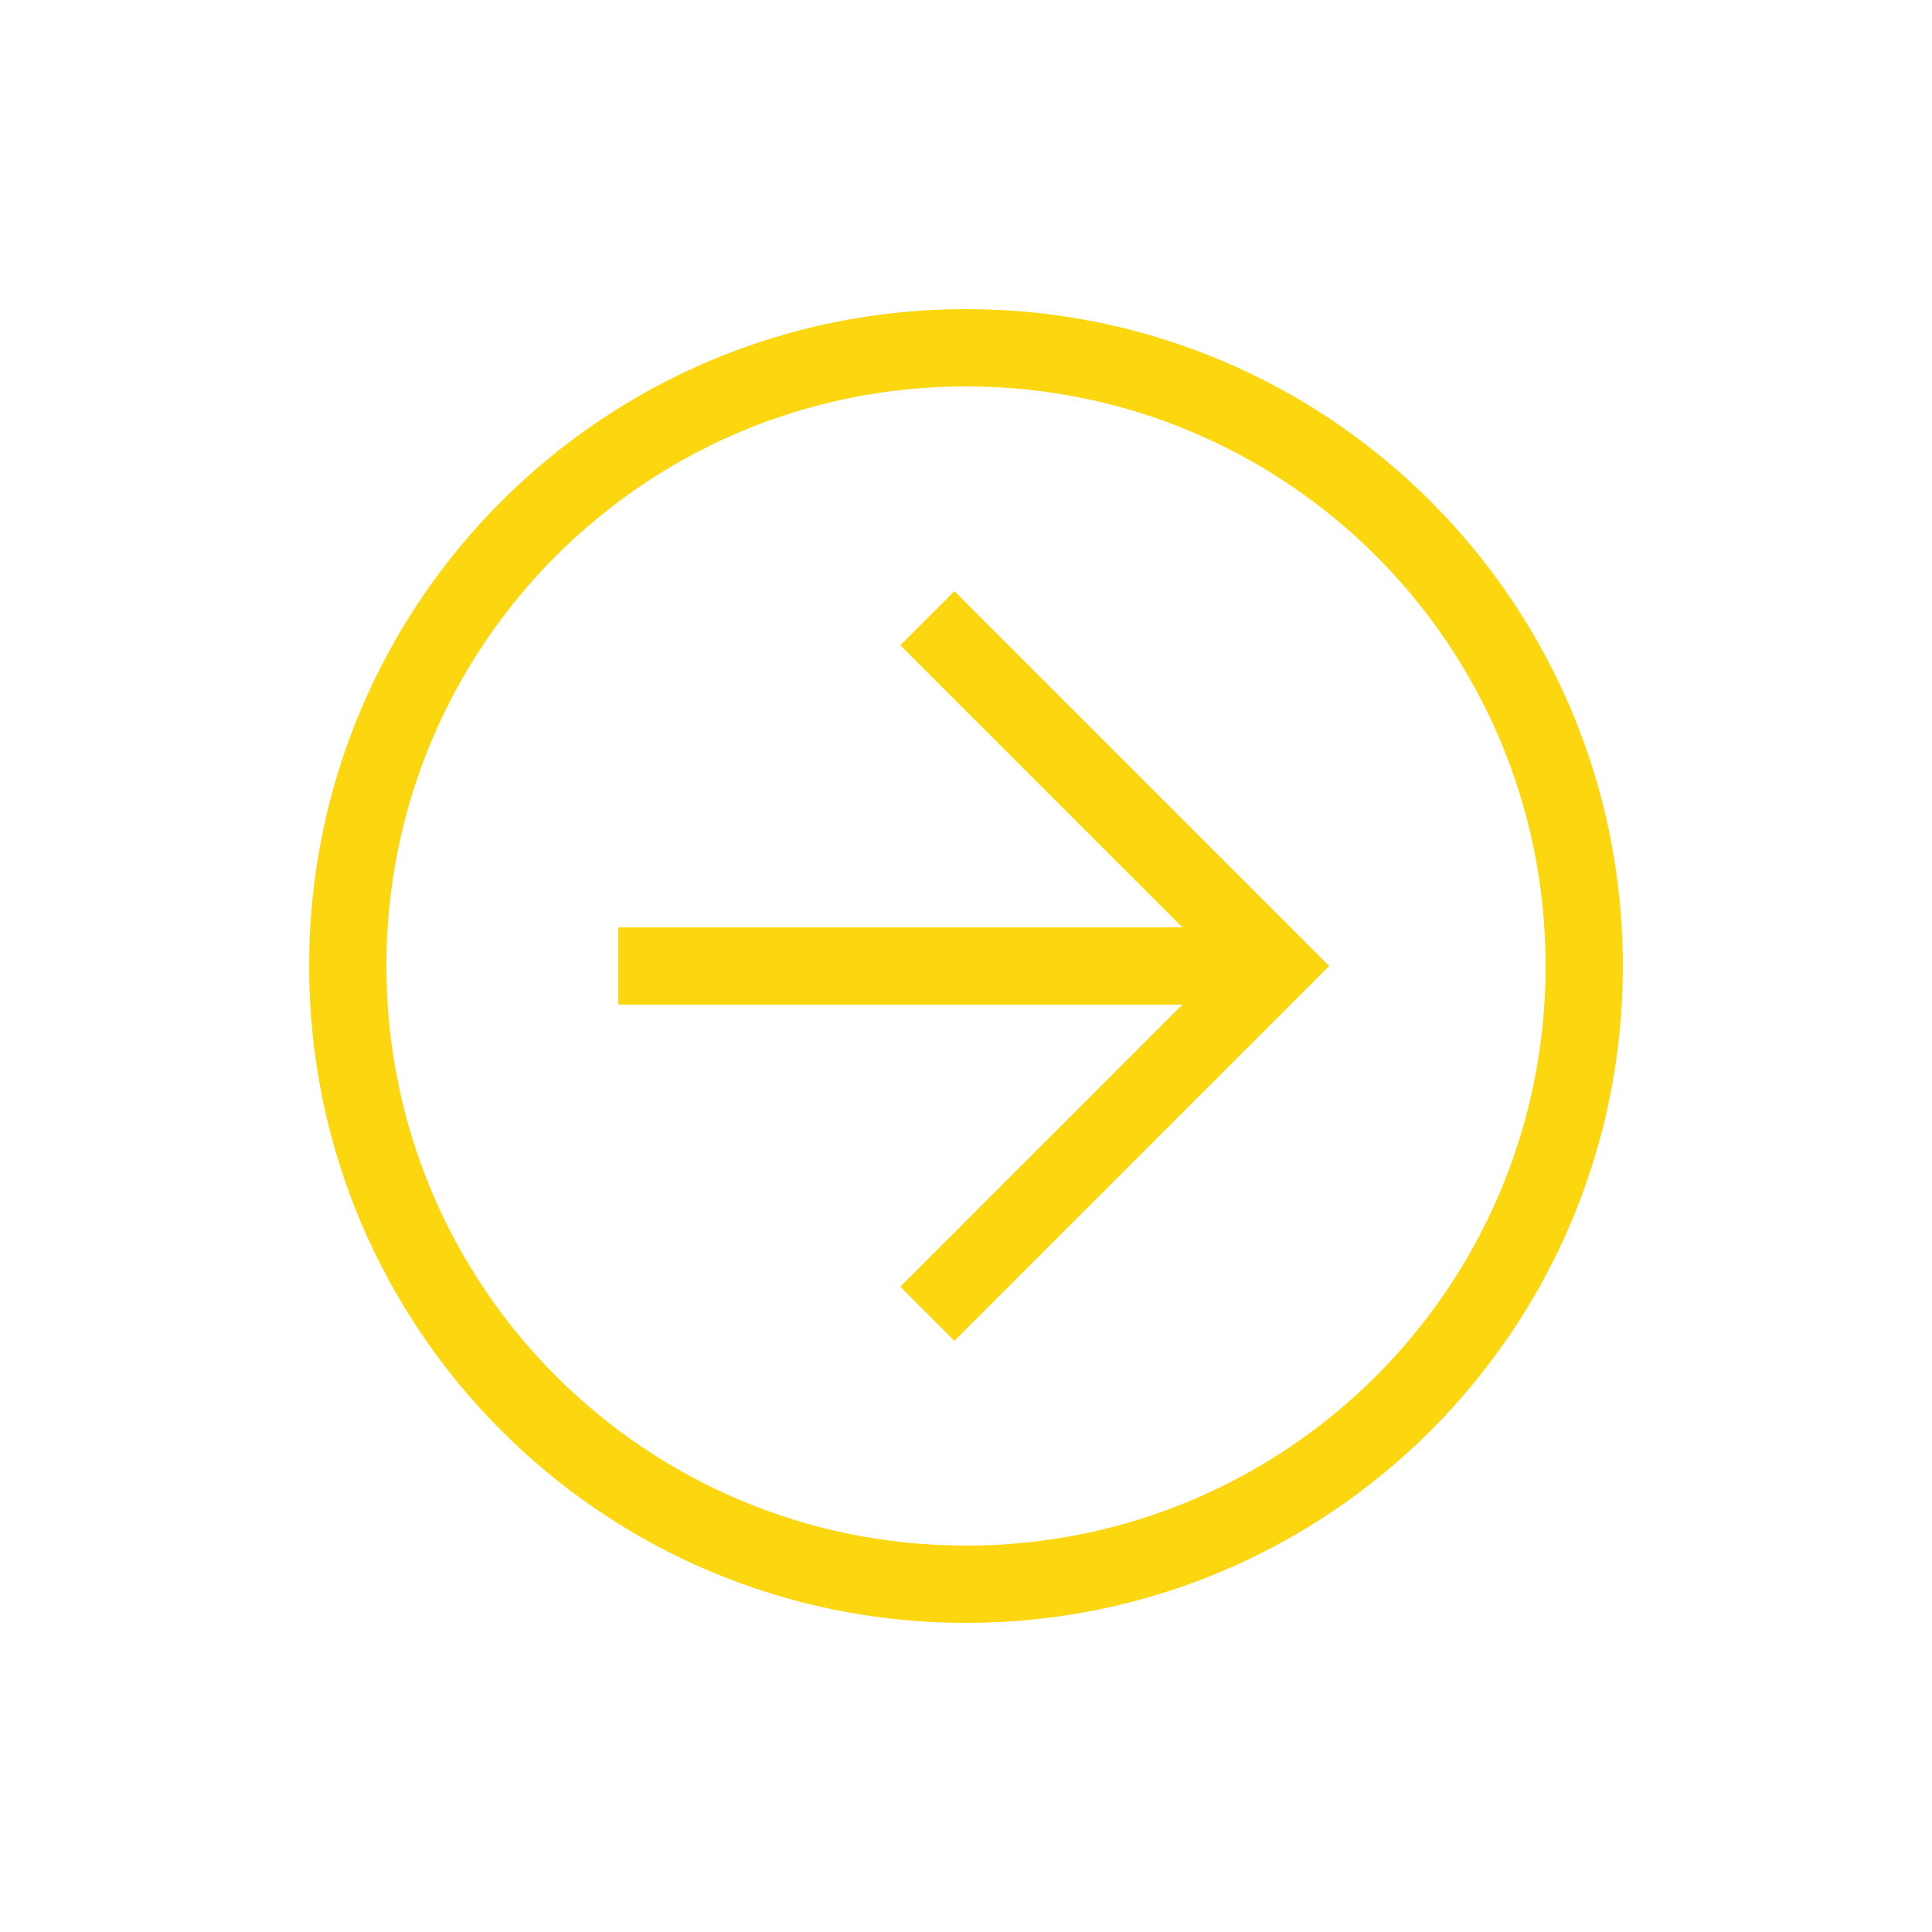
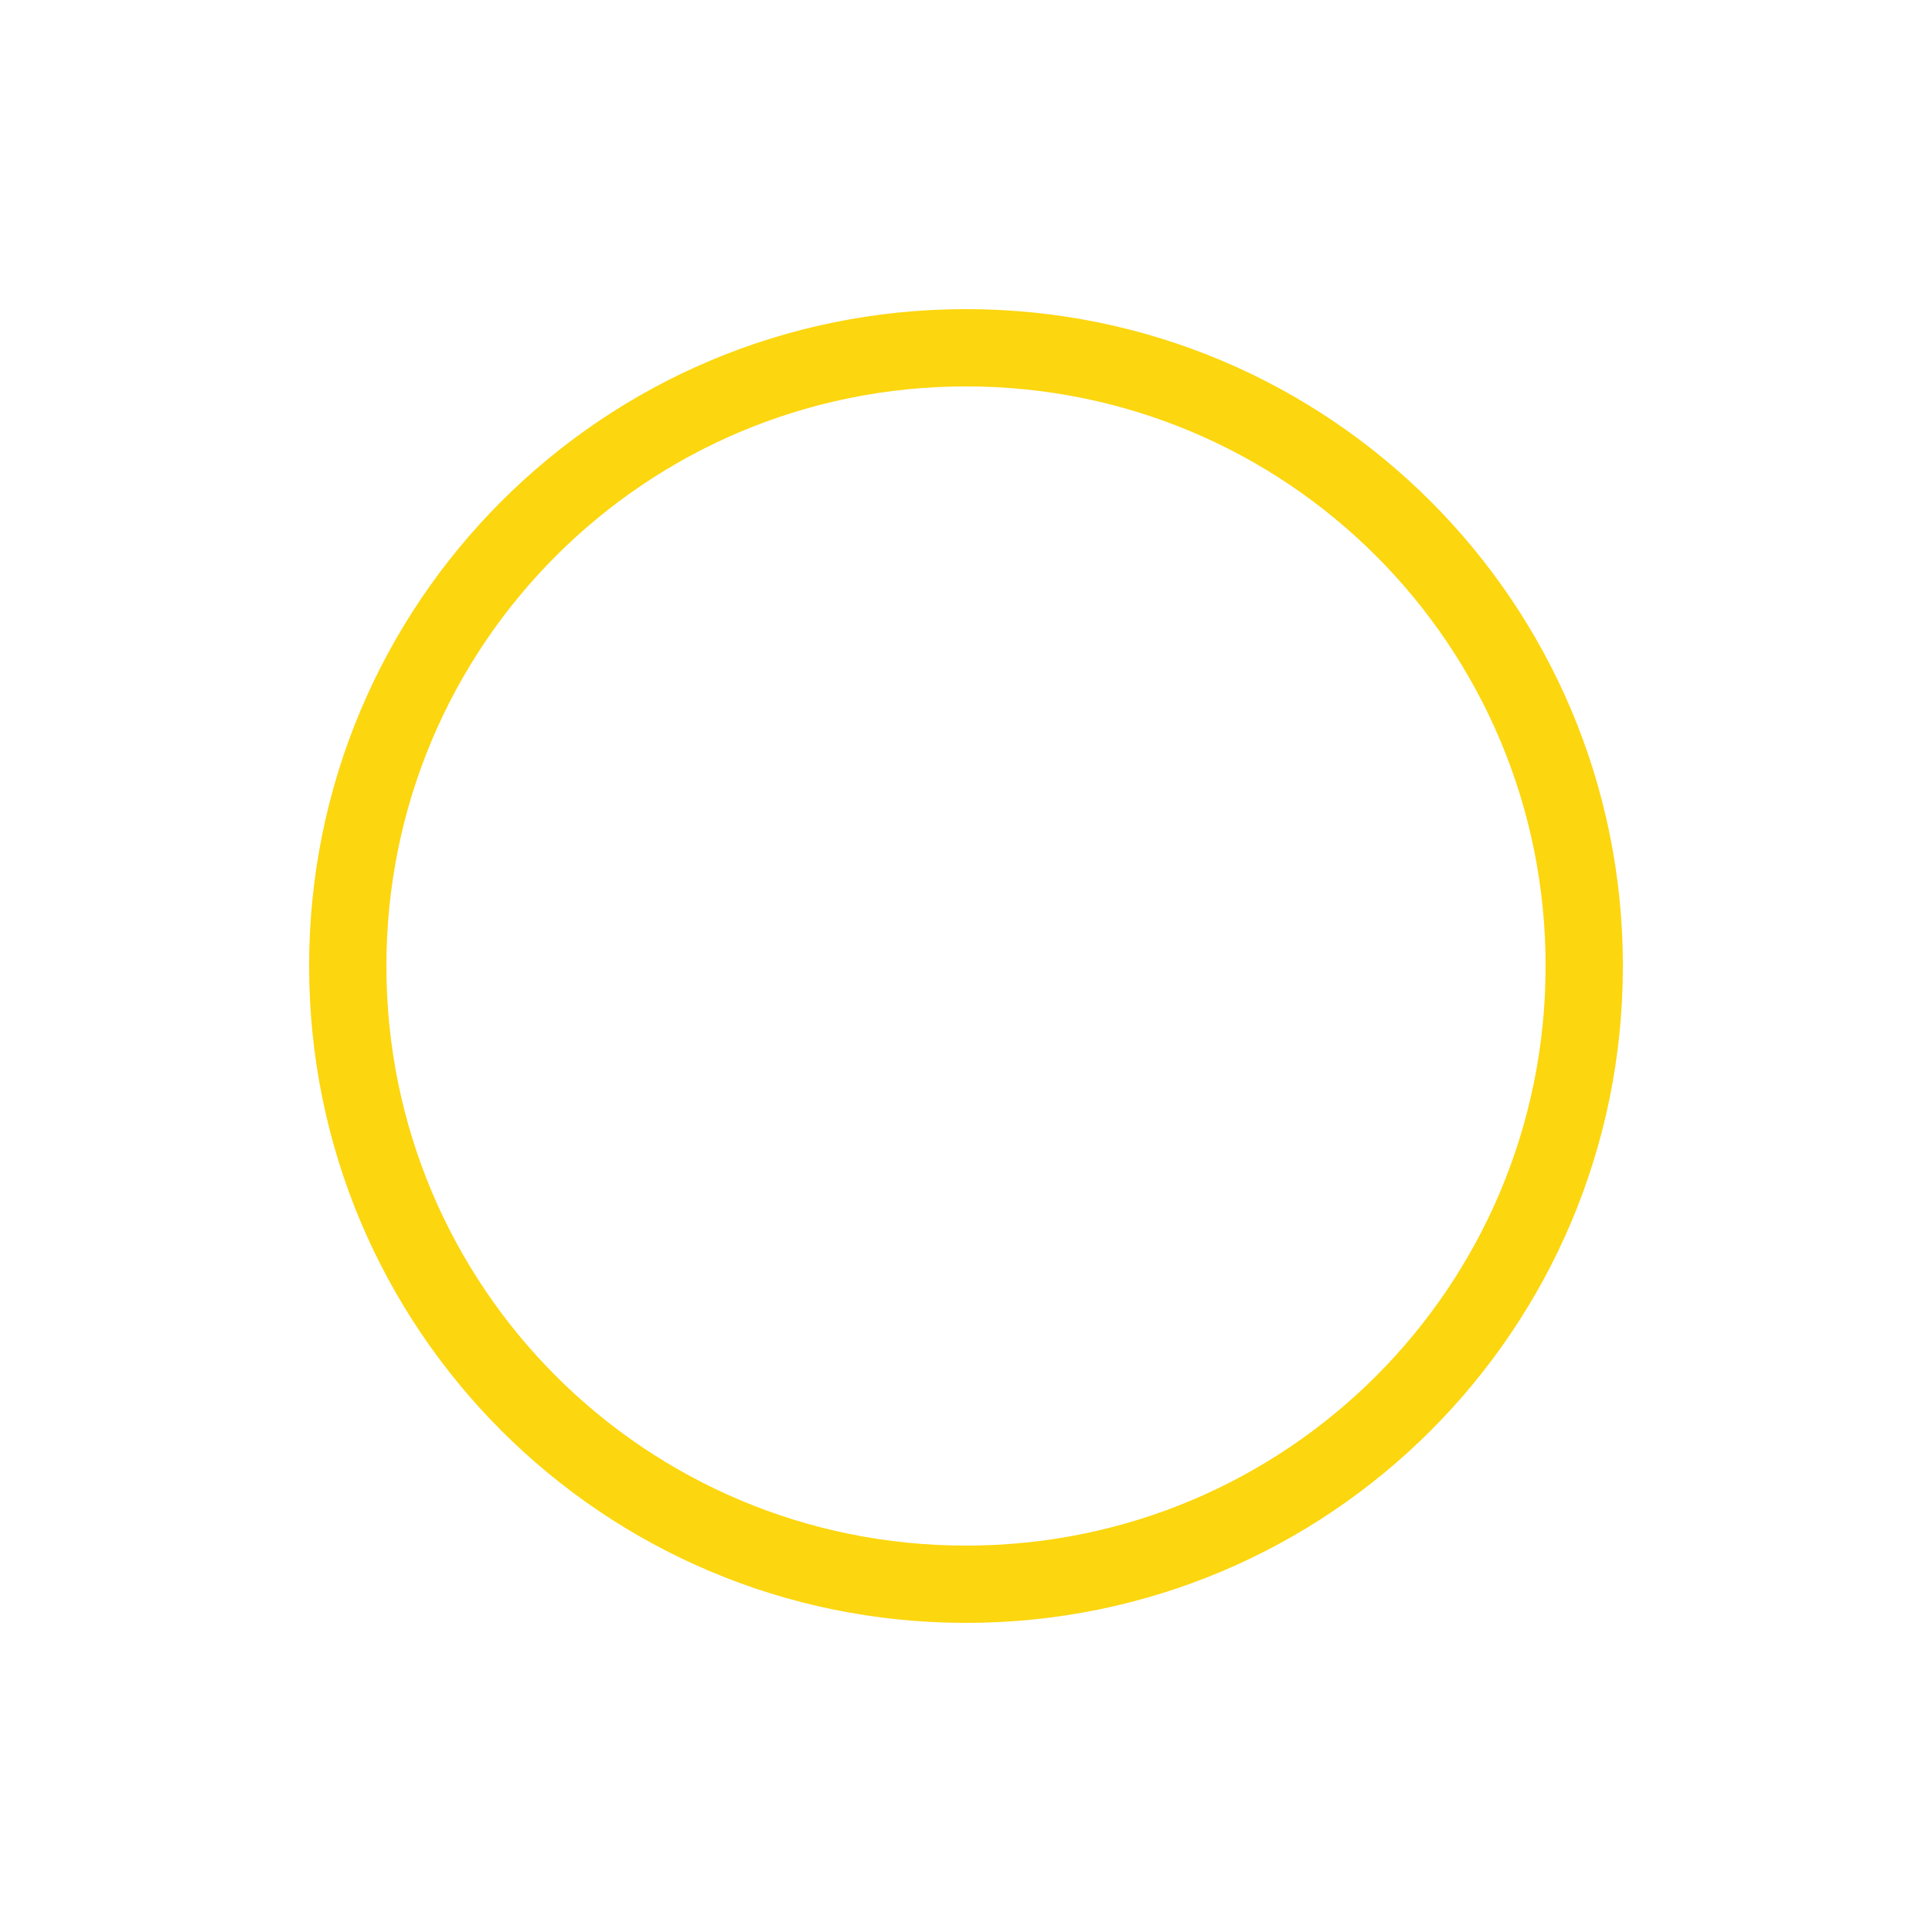
<svg xmlns="http://www.w3.org/2000/svg" width="80" height="80" viewBox="0 0 80 80" fill="none">
  <path d="M40 12.8C55.04 12.8 67.2 24.96 67.2 40C67.2 55.04 55.04 67.2 40 67.2C24.96 67.2 12.8 55.04 12.8 40C12.8 24.96 24.96 12.8 40 12.8ZM40 64C53.28 64 64 53.28 64 40C64 26.72 53.28 16 40 16C26.72 16 16 26.72 16 40C16 53.28 26.72 64 40 64Z" fill="#FCD60F" />
-   <path d="M39.52 24.48L55.04 40L39.52 55.52L37.28 53.28L50.56 40L37.28 26.72L39.52 24.48Z" fill="#FCD60F" />
-   <path d="M52.8 41.6H25.6V38.4H52.8V41.6Z" fill="#FCD60F" />
</svg>